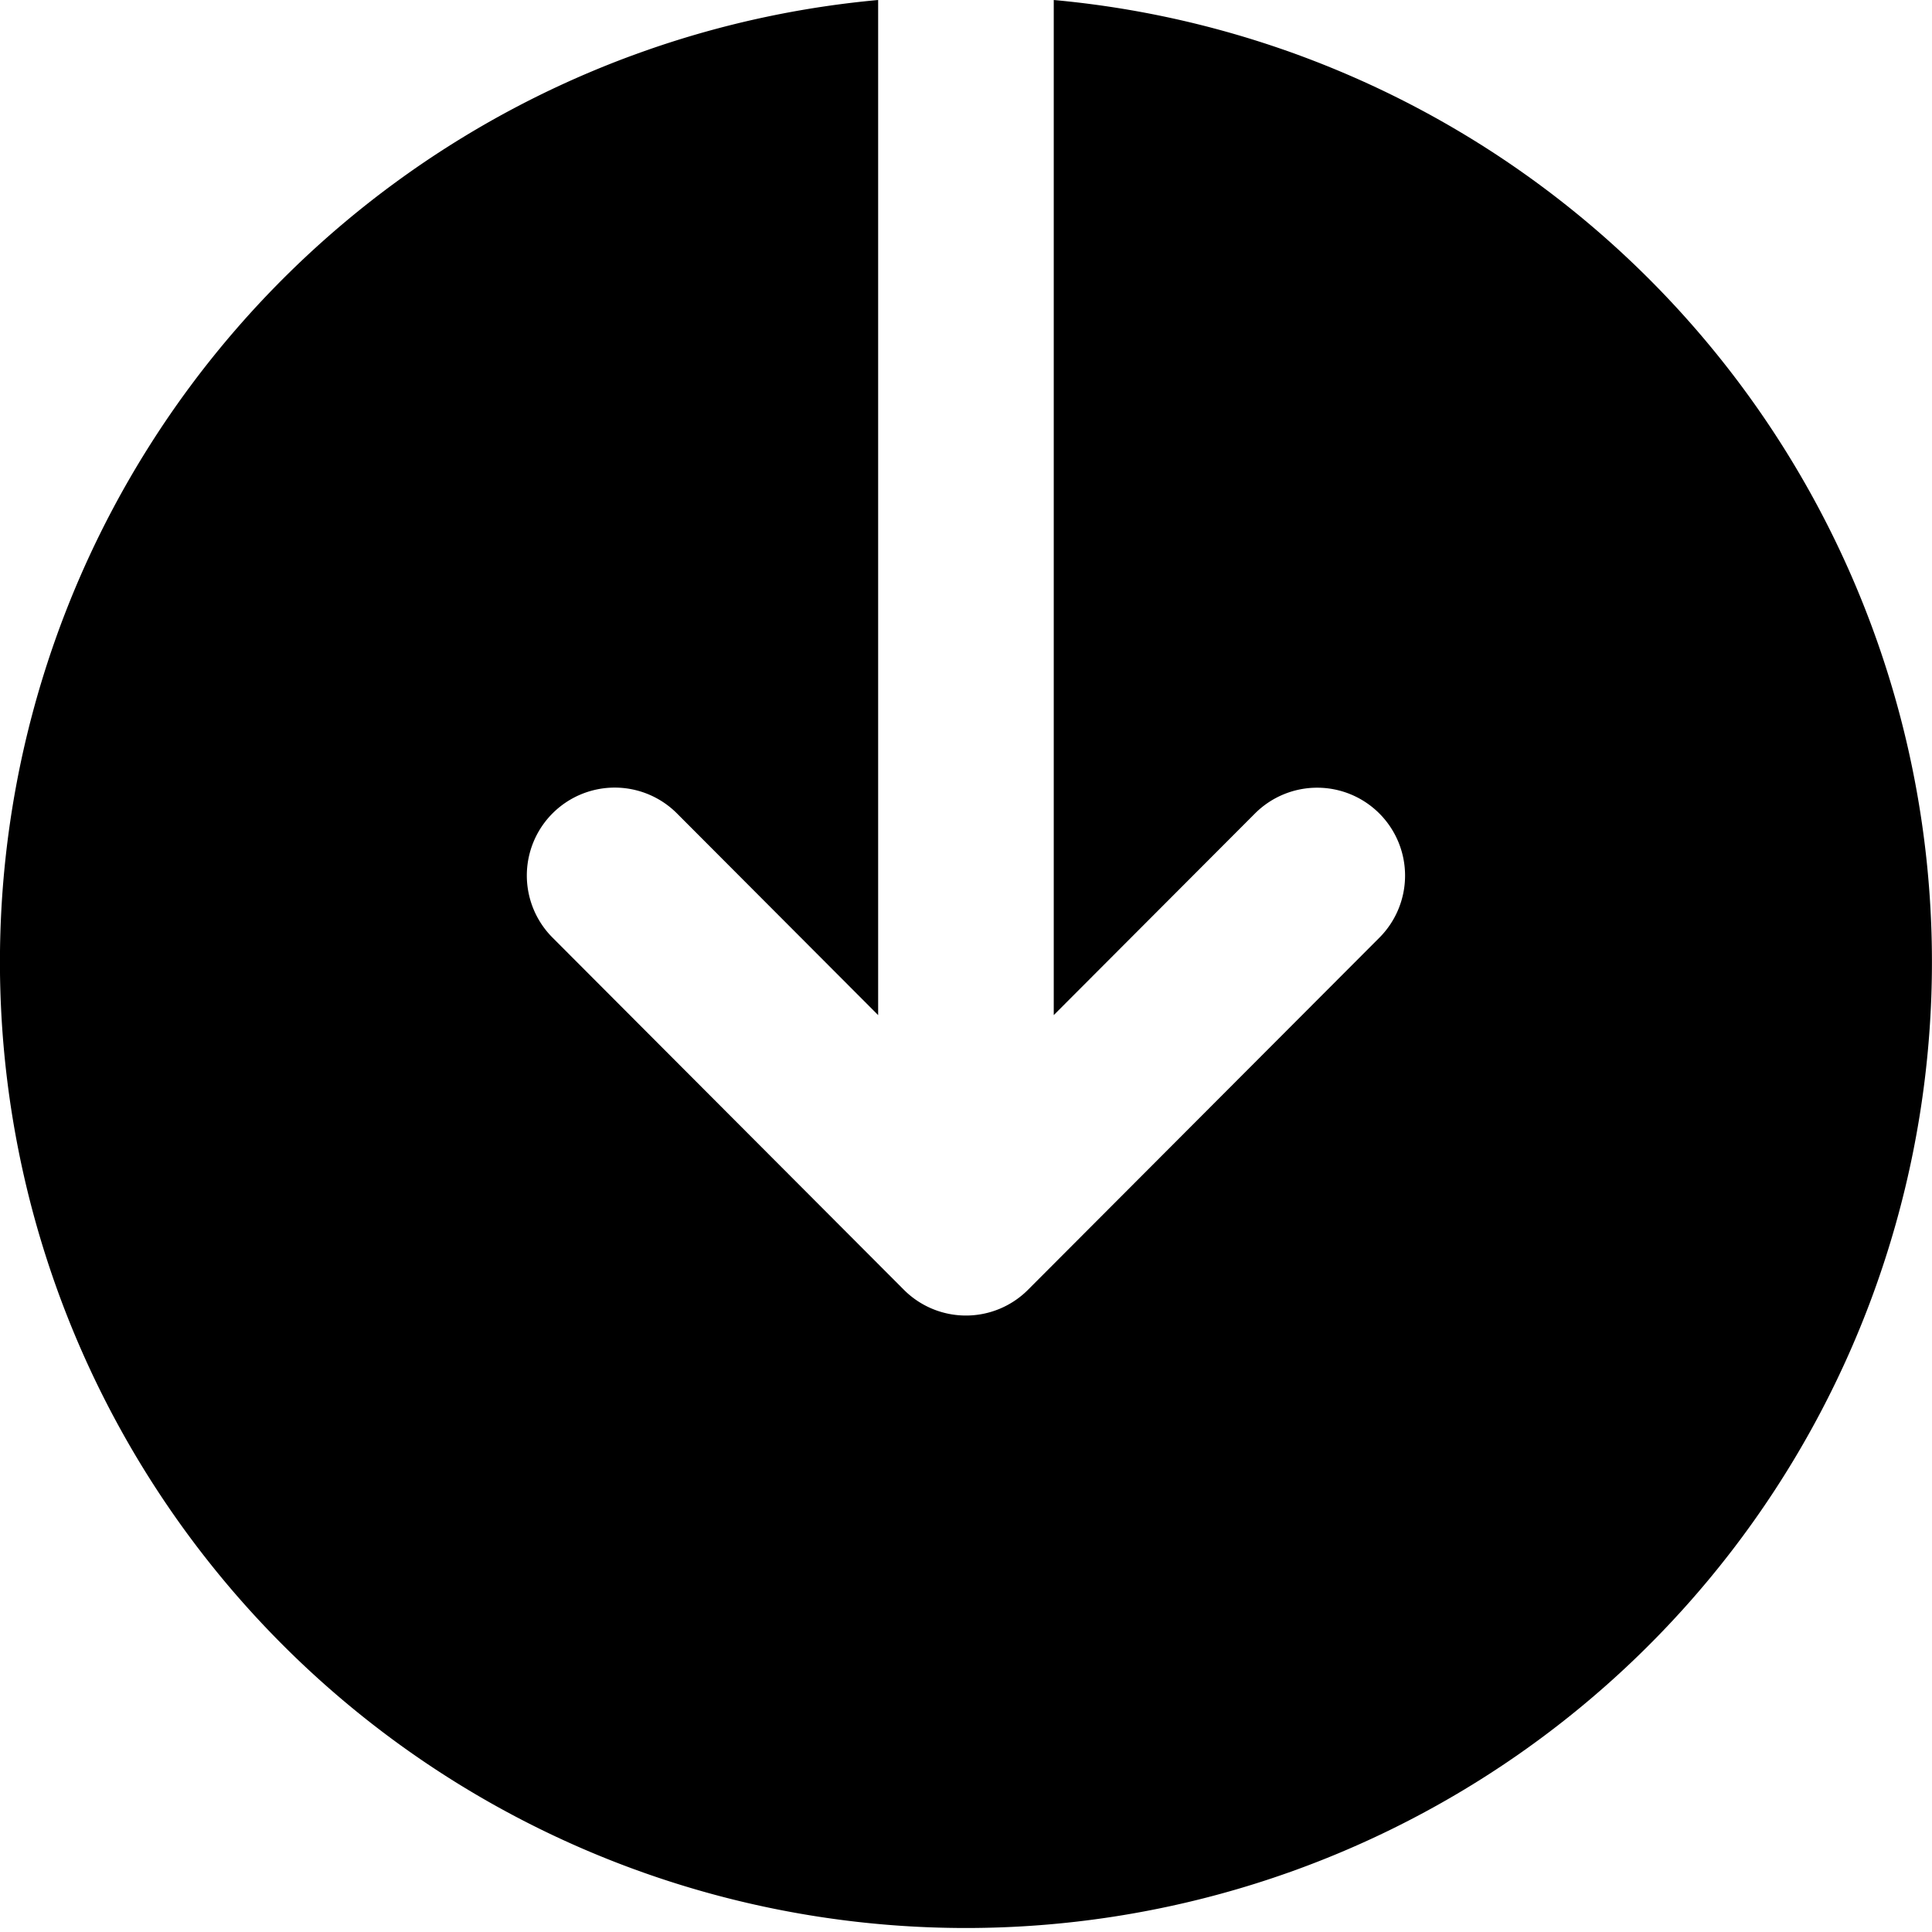
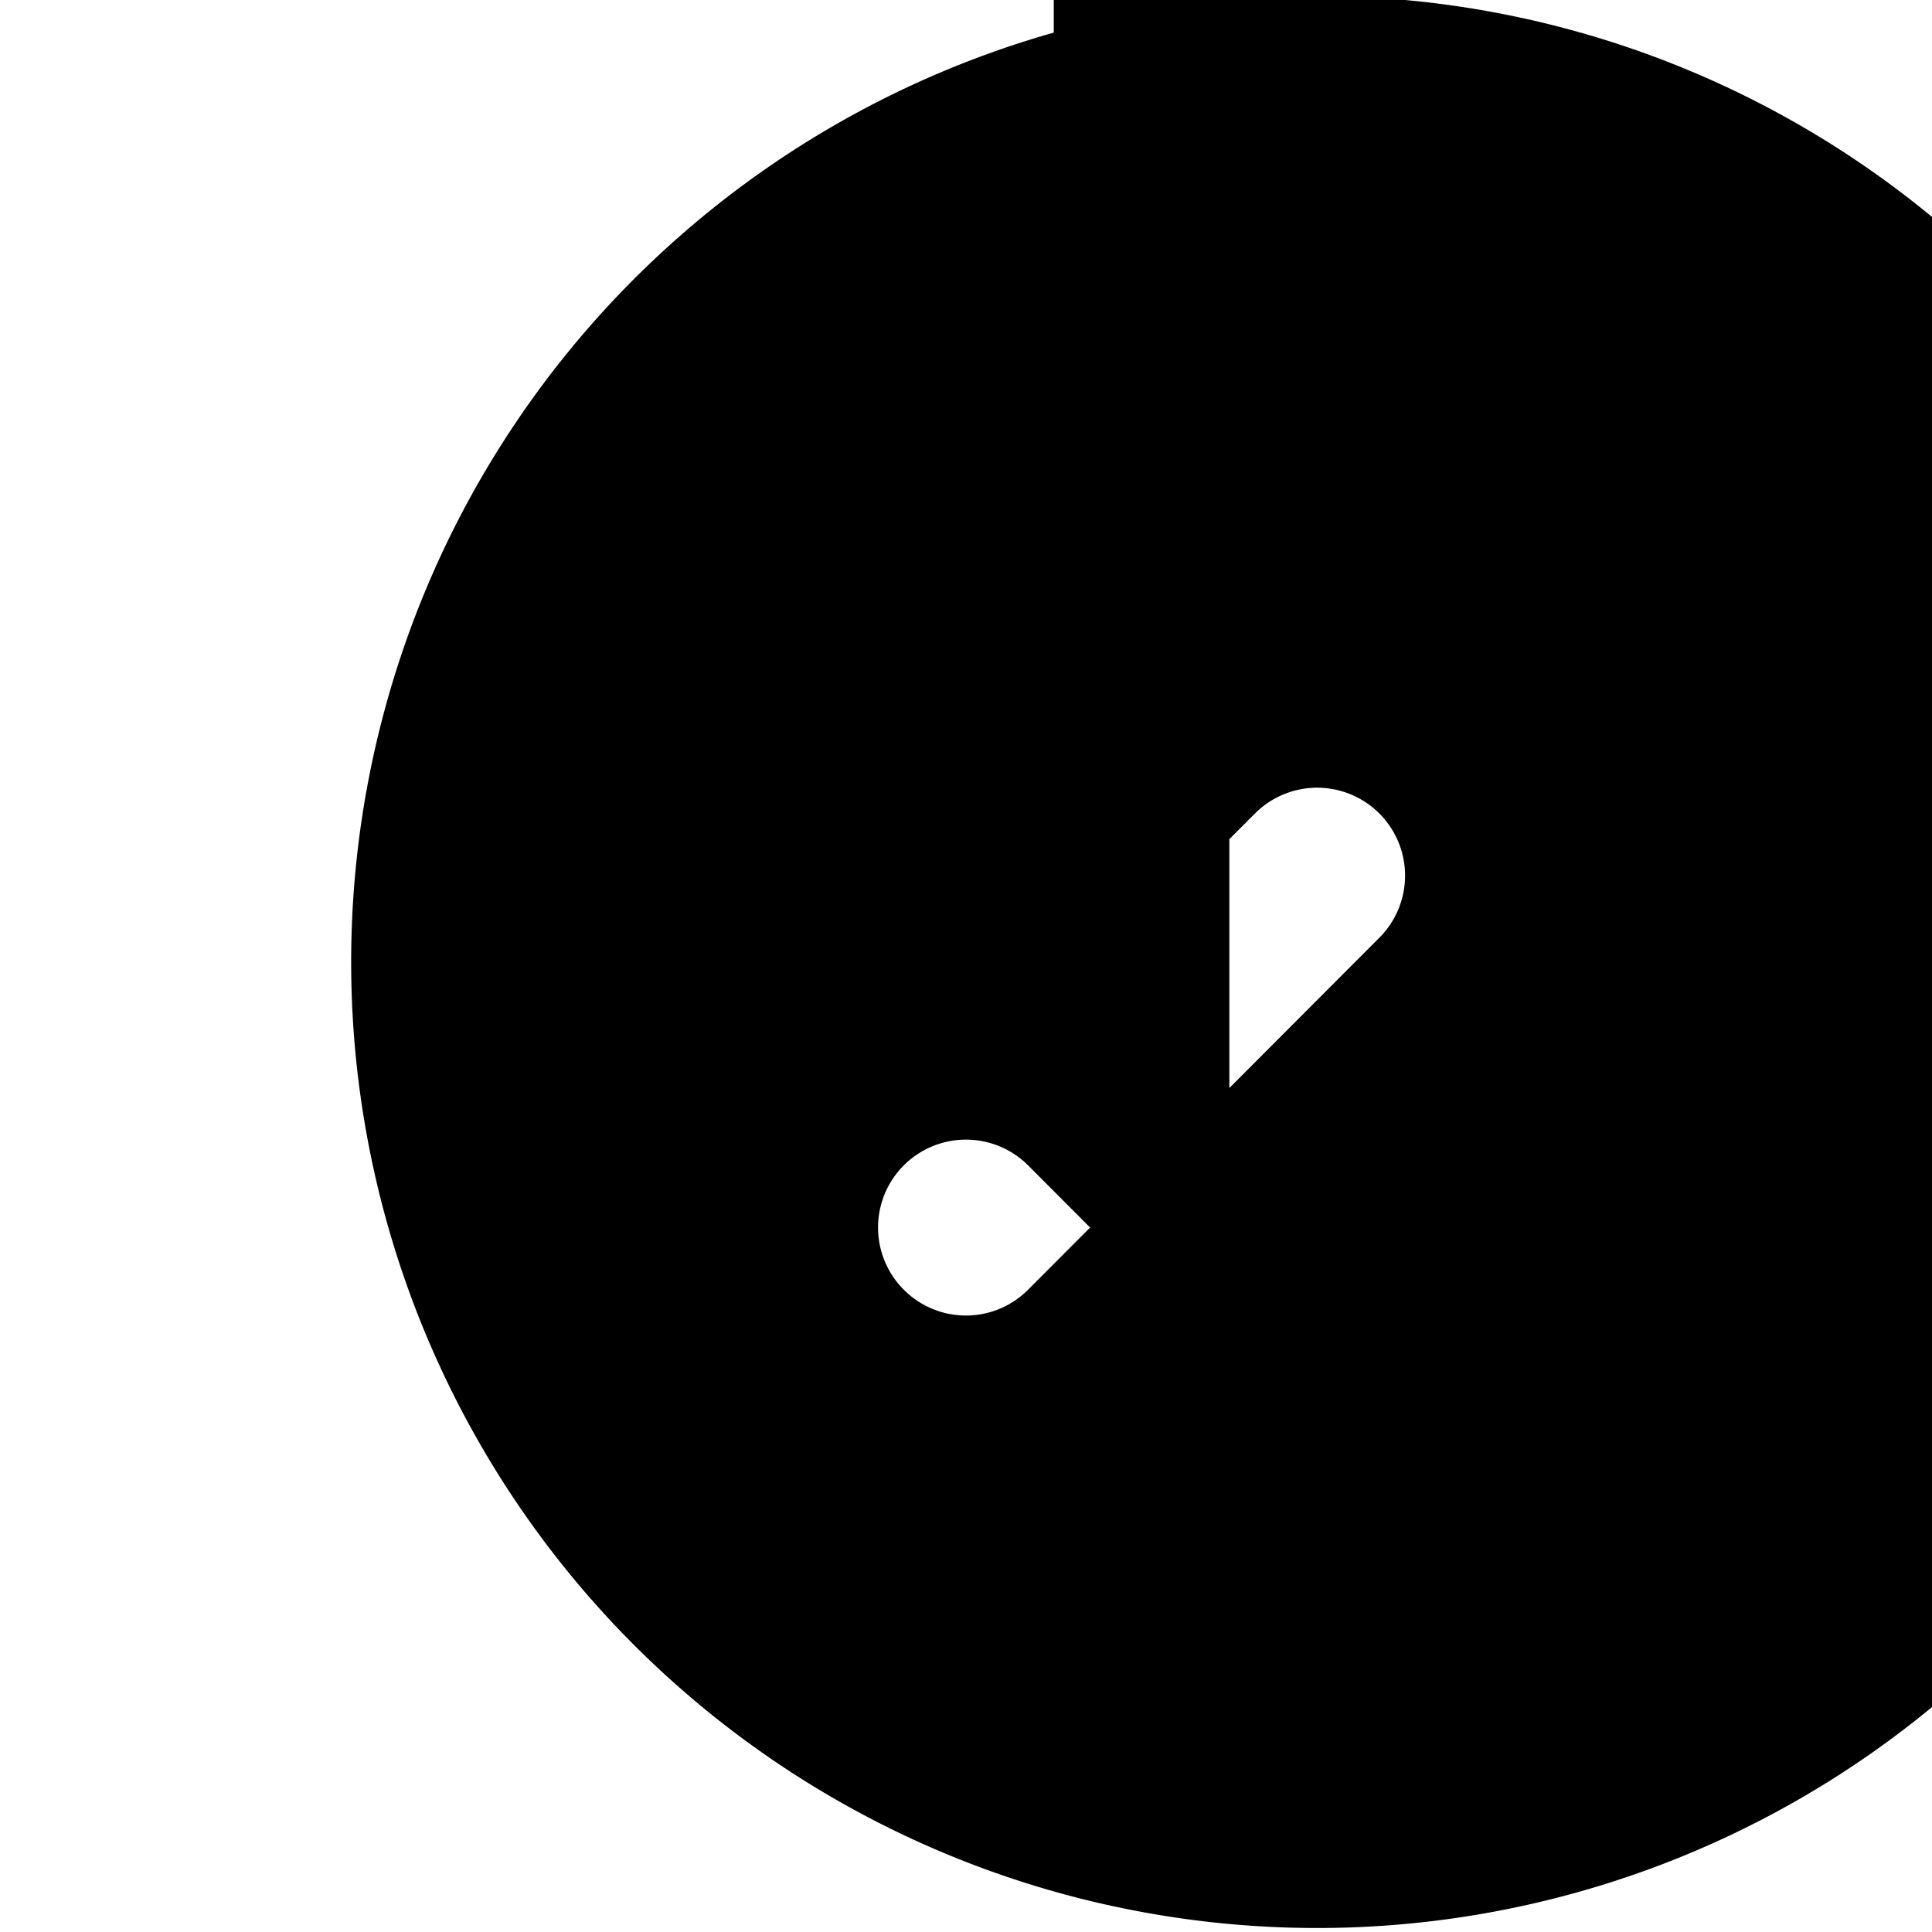
<svg xmlns="http://www.w3.org/2000/svg" width="19" height="19" viewBox="0 0 19 19">
  <g>
-     <path d="M11.363 1.051v9.983l1.98-1.984a.864.864 0 1 1 1.221 1.224l-3.454 3.461a.862.862 0 0 1-1.221 0l-3.454-3.462a.864.864 0 1 1 1.221-1.224l1.98 1.985V1.051a9.5 9.5 0 1 0 1.727 0z" transform="translate(-1 -1.051)" />
+     <path d="M11.363 1.051v9.983l1.98-1.984a.864.864 0 1 1 1.221 1.224l-3.454 3.461a.862.862 0 0 1-1.221 0a.864.864 0 1 1 1.221-1.224l1.98 1.985V1.051a9.5 9.5 0 1 0 1.727 0z" transform="translate(-1 -1.051)" />
  </g>
</svg>